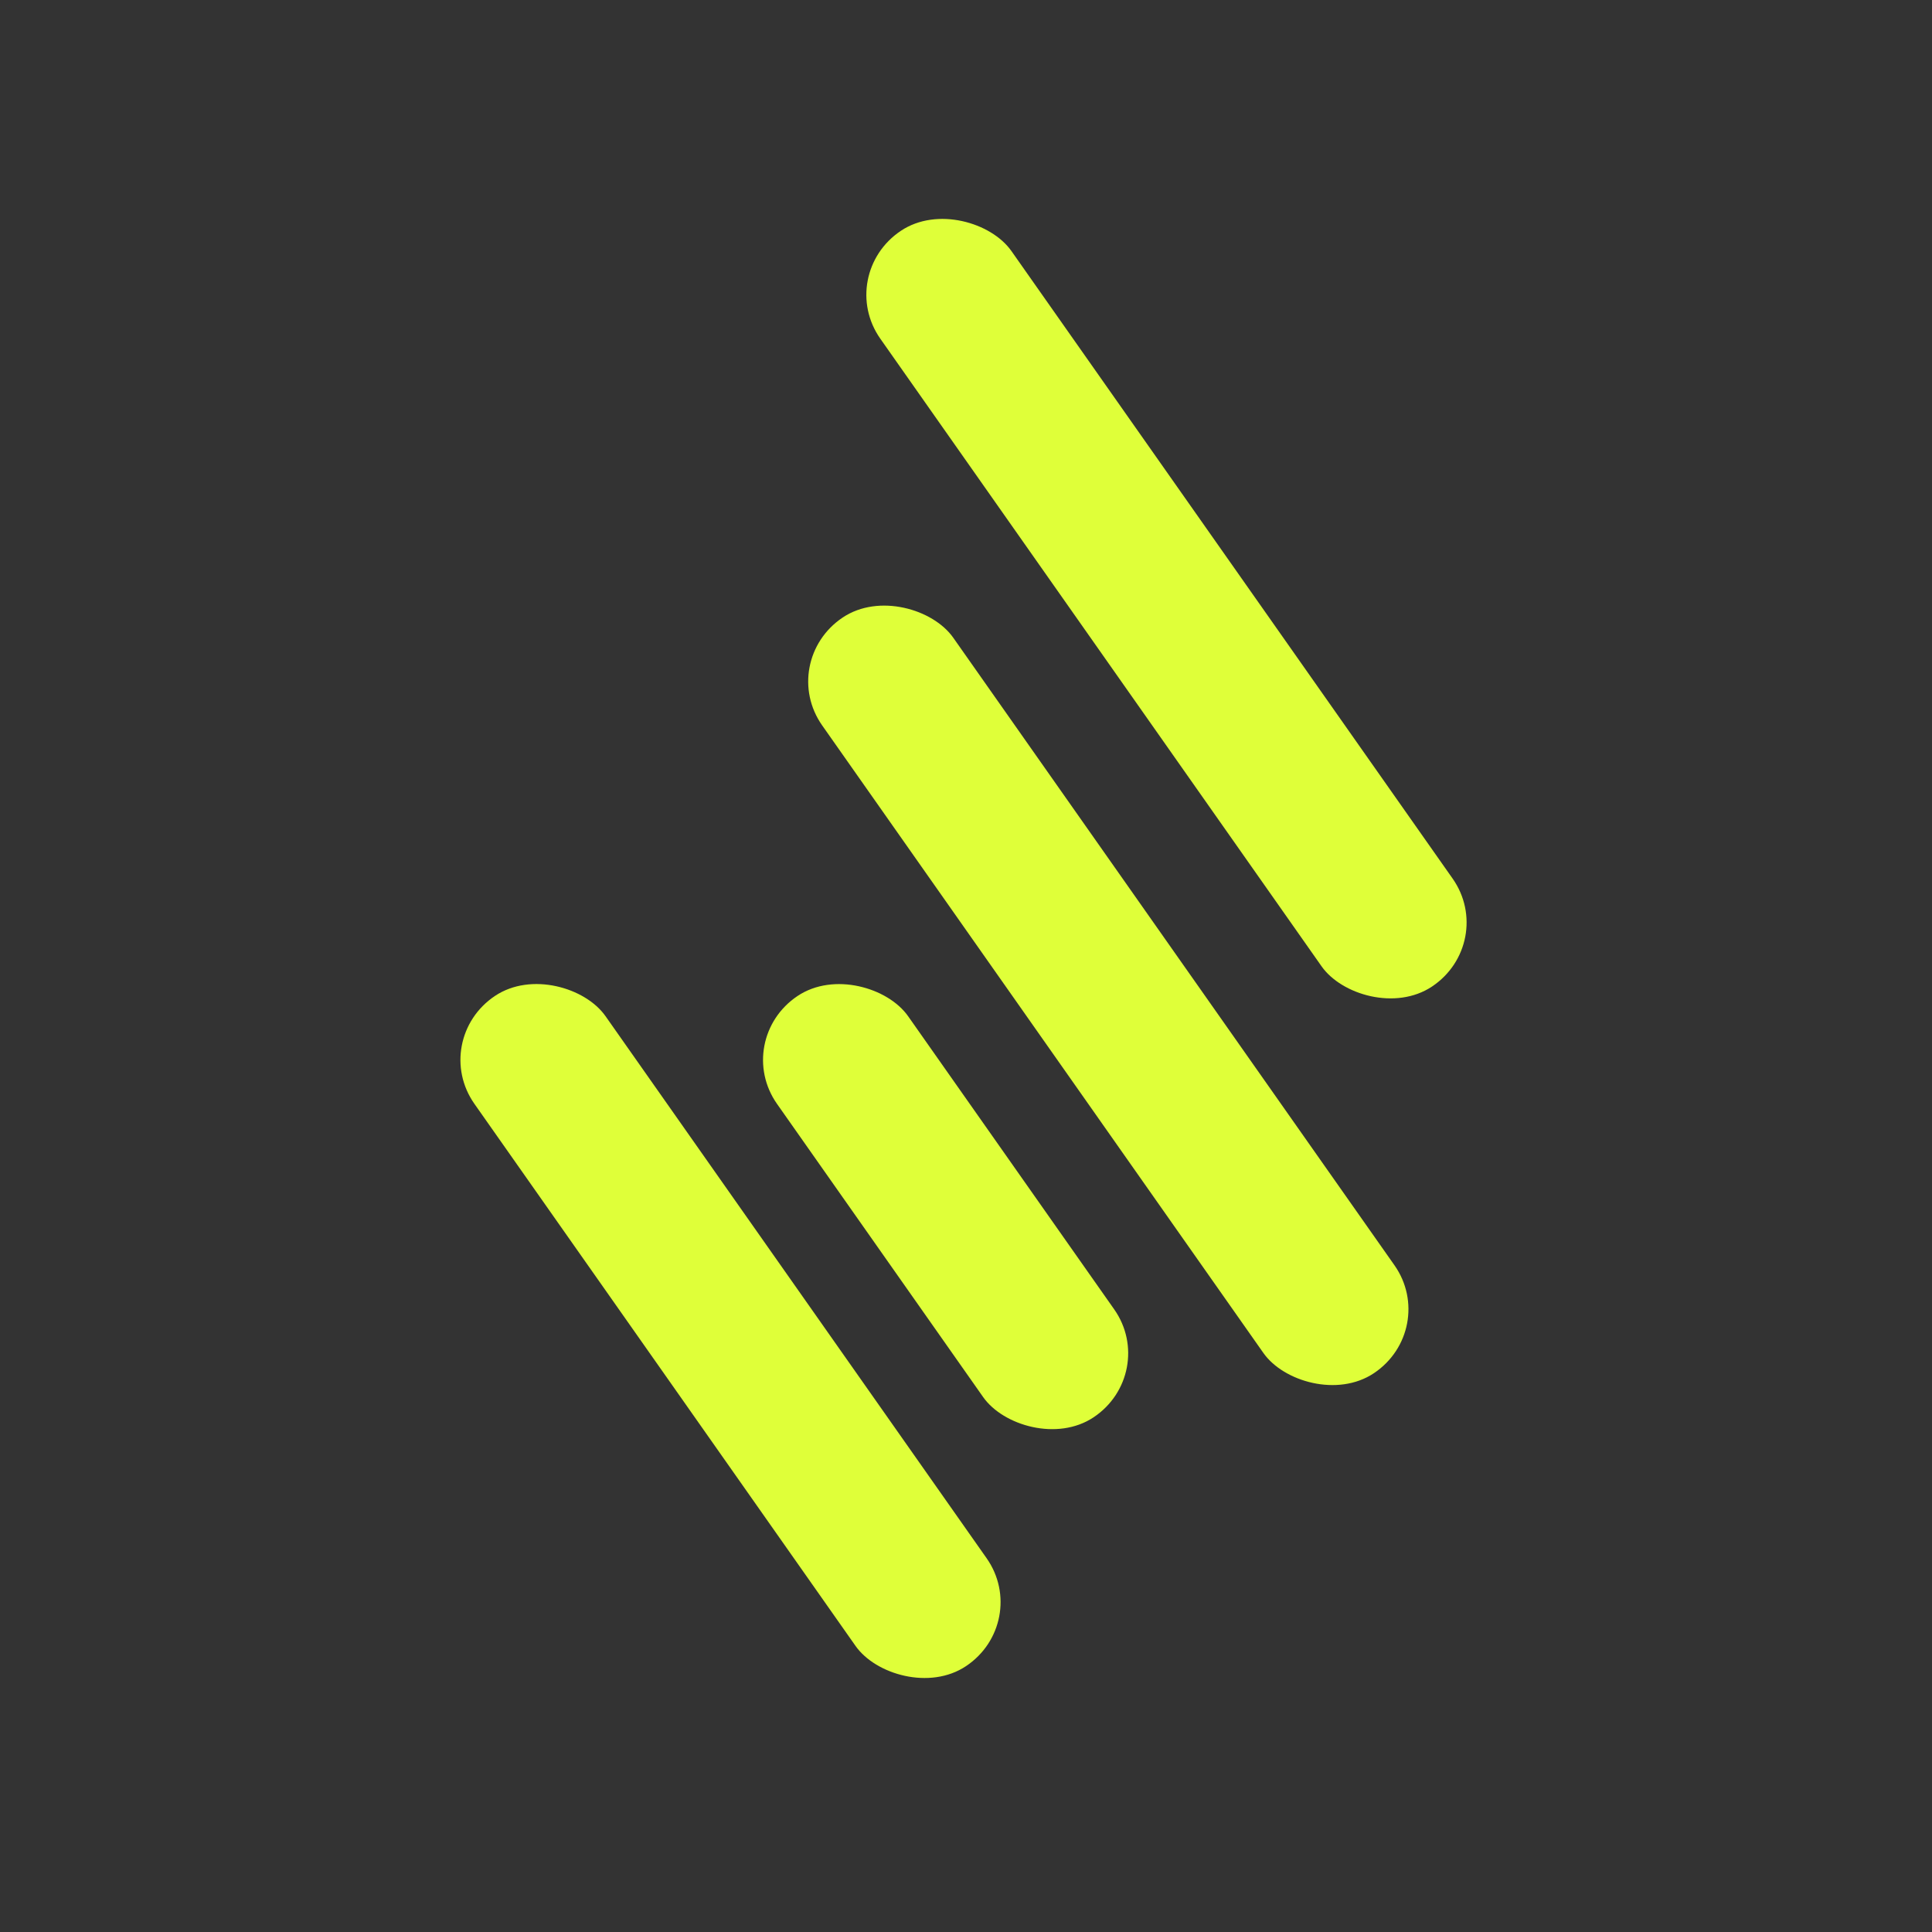
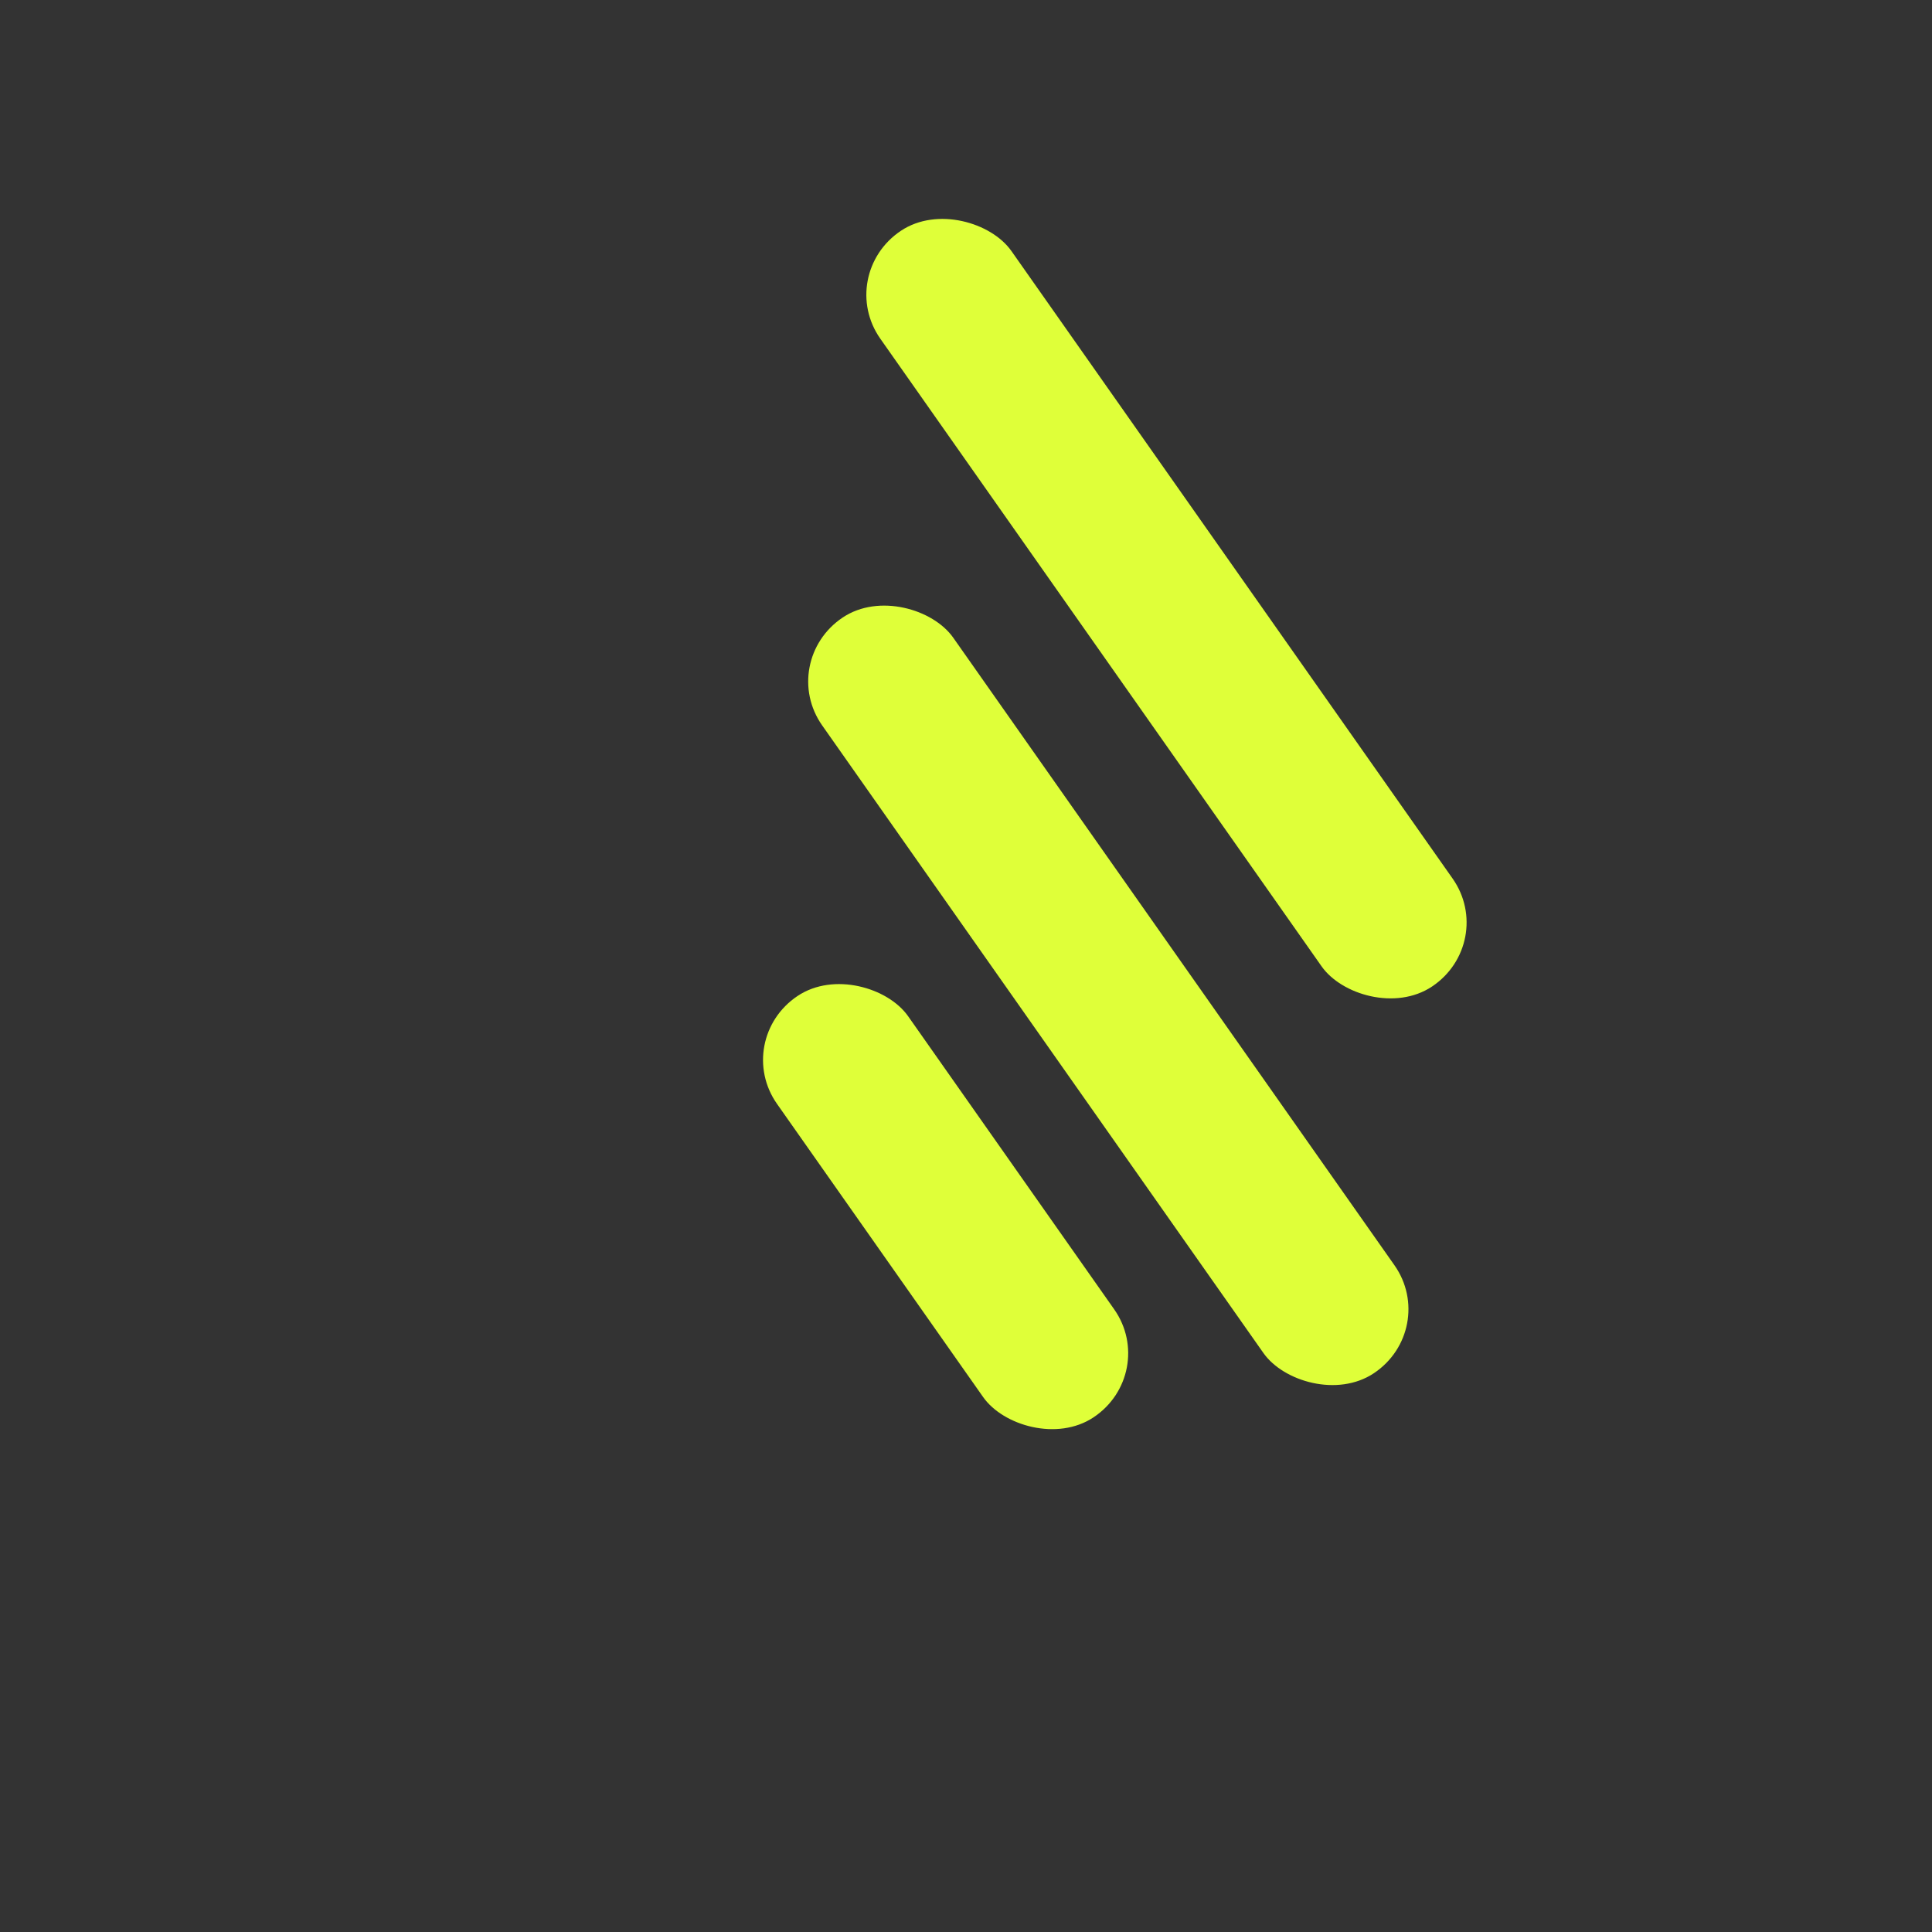
<svg xmlns="http://www.w3.org/2000/svg" width="40" height="40" viewBox="0 0 40 40" fill="none">
  <rect x="0" y="0" width="40" height="40" fill="#333333" stroke="none" />
  <rect width="3.254" height="19.196" rx="1.627" transform="matrix(0.834 -0.558 0.573 0.815 16.09 13.693)" fill="#DFFF39" />
  <rect width="3.254" height="19.196" rx="1.627" transform="matrix(0.834 -0.558 0.573 0.815 17.294 5.687)" fill="#DFFF39" />
-   <rect width="3.254" height="17.024" rx="1.627" transform="matrix(0.834 -0.558 0.573 0.815 8.89 21.528)" fill="#DFFF39" />
  <rect width="3.254" height="10.701" rx="1.627" transform="matrix(0.834 -0.558 0.573 0.815 15.155 21.529)" fill="#DFFF39" />
</svg>